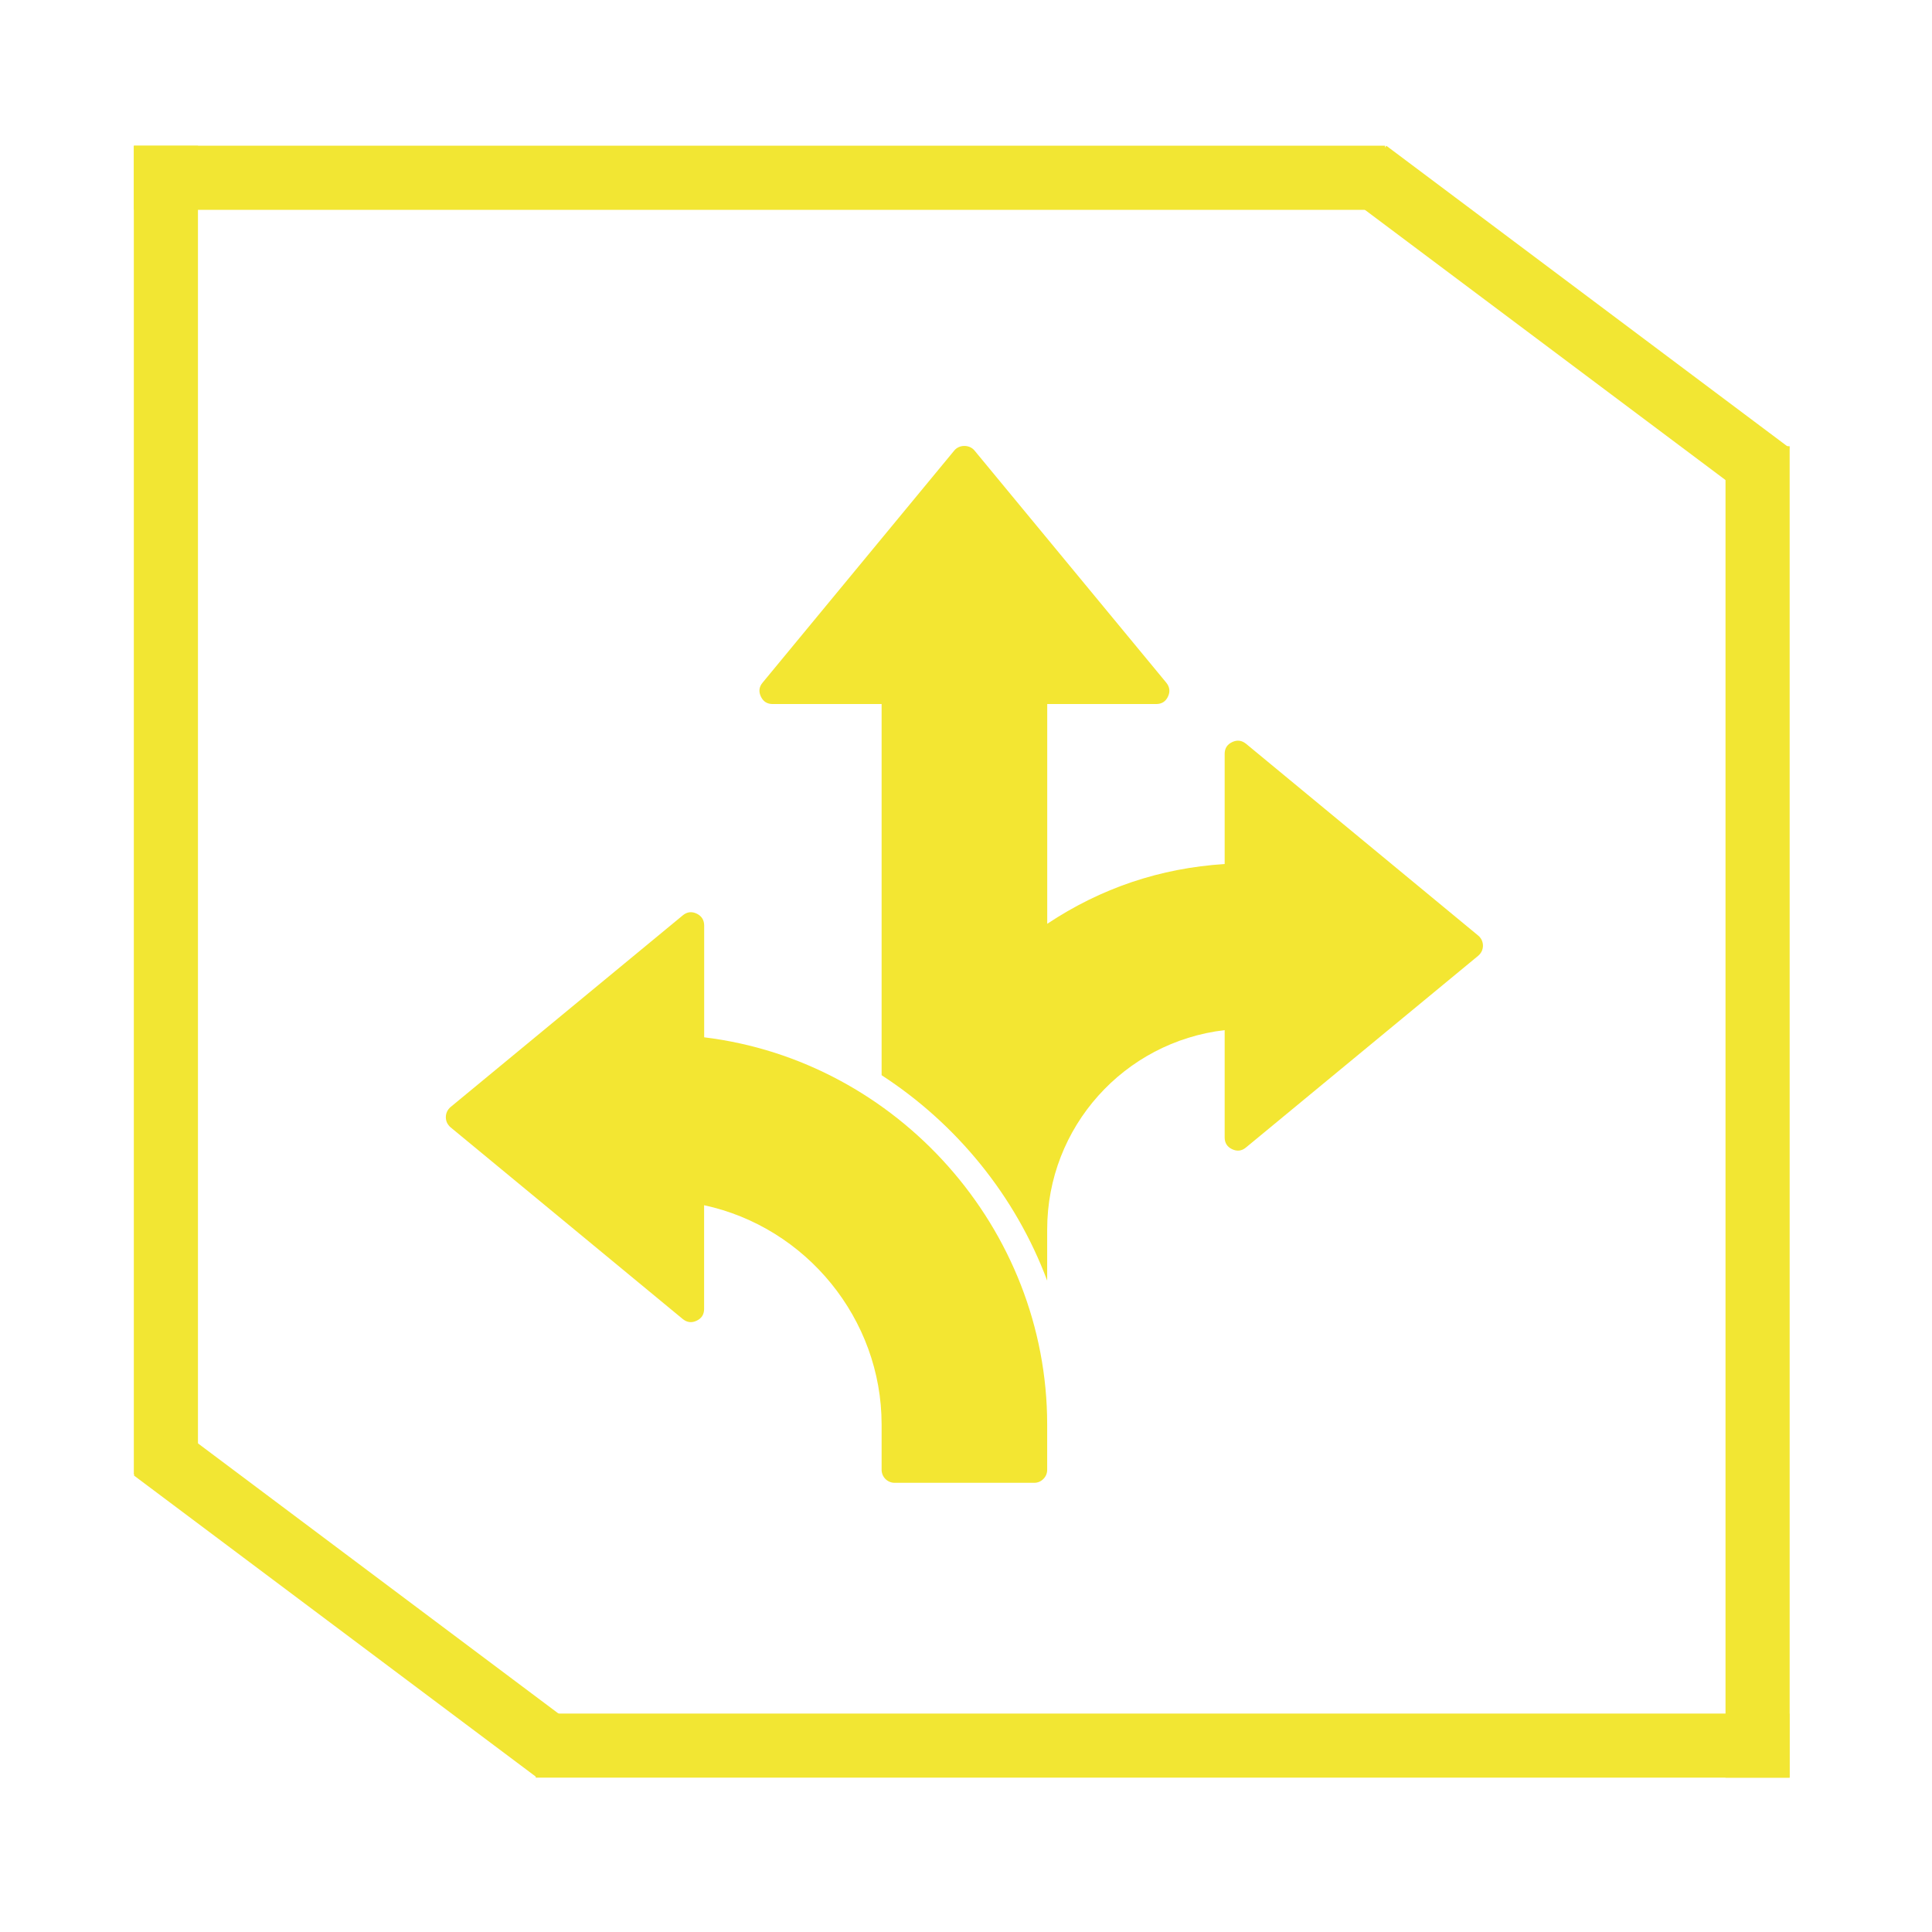
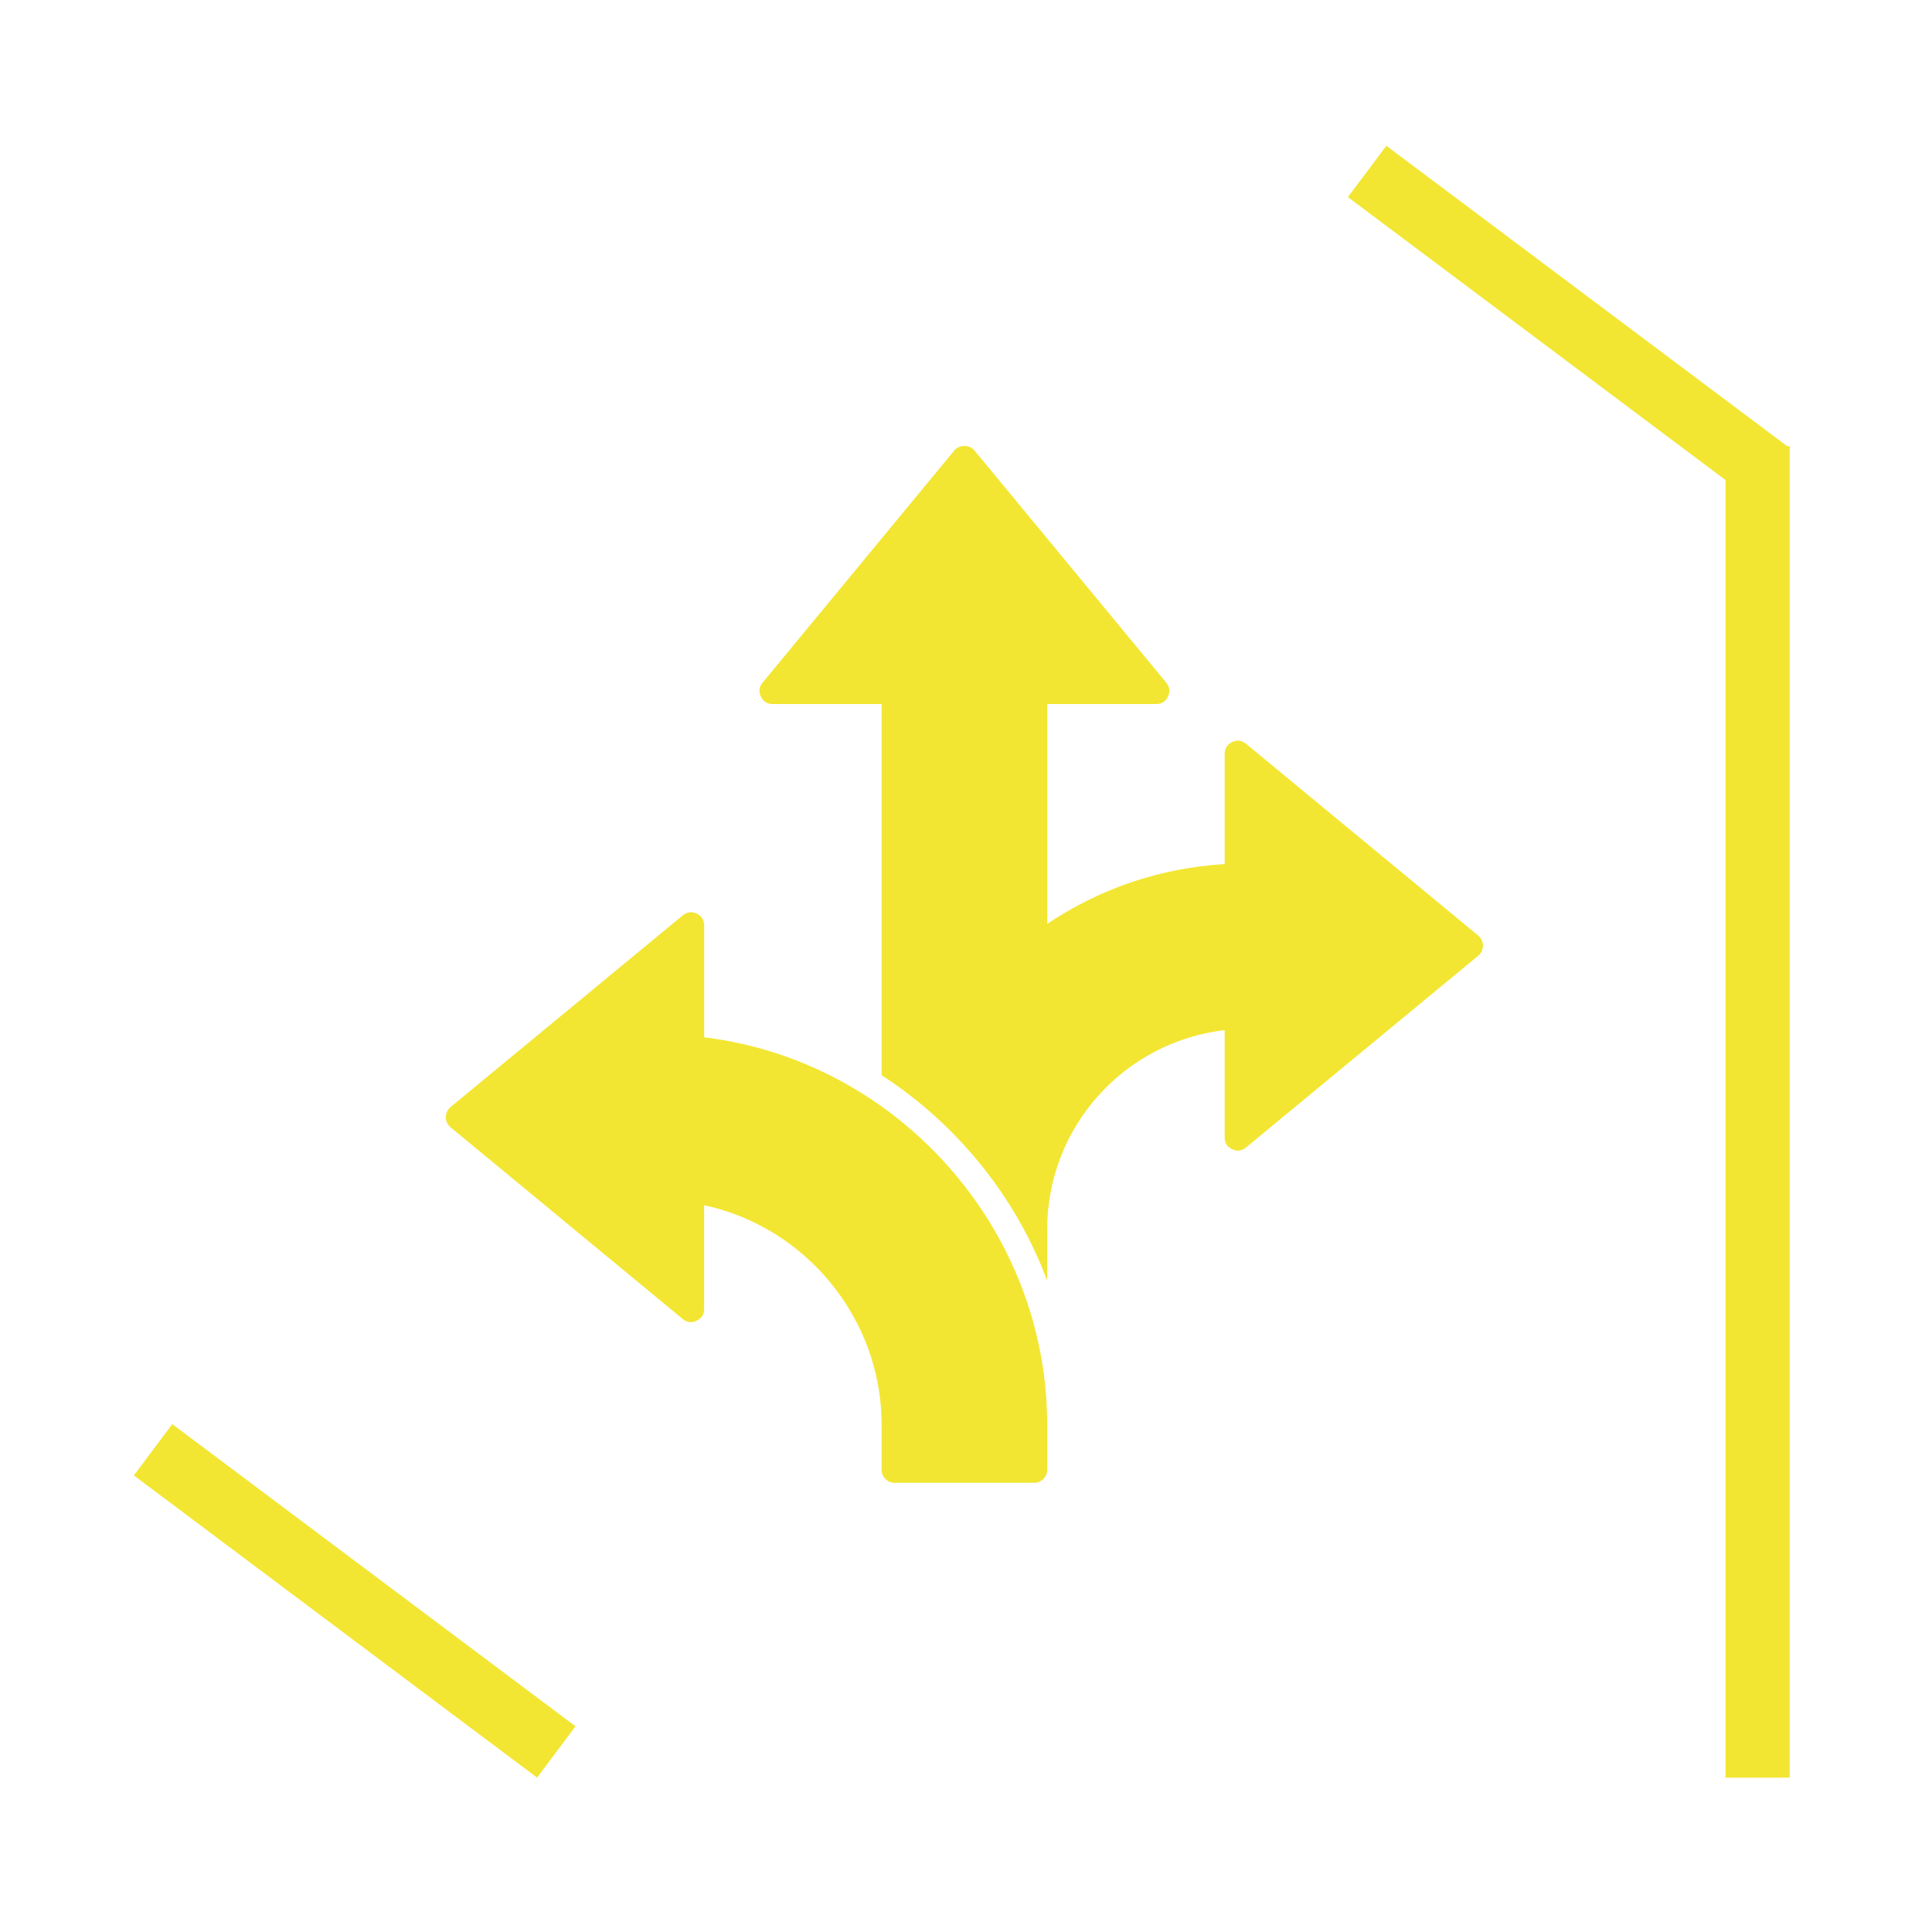
<svg xmlns="http://www.w3.org/2000/svg" width="150" zoomAndPan="magnify" viewBox="0 0 112.5 112.5" height="150" preserveAspectRatio="xMidYMid meet">
  <defs>
    <clipPath id="44b985b1ed">
-       <path d="M 7.797 8.484 L 80.652 8.484 L 80.652 12.219 L 7.797 12.219 Z M 7.797 8.484 " />
-     </clipPath>
+       </clipPath>
    <clipPath id="0801353d4e">
      <path d="M 31.199 99.781 L 104.211 99.781 L 104.211 103.512 L 31.199 103.512 Z M 31.199 99.781 " />
    </clipPath>
    <clipPath id="38e269eecb">
      <path d="M 100.477 25.984 L 104.211 25.984 L 104.211 103.512 L 100.477 103.512 Z M 100.477 25.984 " />
    </clipPath>
    <clipPath id="0a167f4115">
      <path d="M 7.793 8.488 L 11.527 8.488 L 11.527 85.863 L 7.793 85.863 Z M 7.793 8.488 " />
    </clipPath>
    <clipPath id="99ee30cda6">
      <path d="M 7 82 L 34 82 L 34 104 L 7 104 Z M 7 82 " />
    </clipPath>
    <clipPath id="7f9b383710">
      <path d="M 7.793 85.914 L 10.031 82.926 L 33.516 100.523 L 31.277 103.512 Z M 7.793 85.914 " />
    </clipPath>
    <clipPath id="1f290a41a1">
      <path d="M 78 8 L 105 8 L 105 30 L 78 30 Z M 78 8 " />
    </clipPath>
    <clipPath id="4acf4b9ca7">
      <path d="M 78.488 11.477 L 80.727 8.488 L 104.211 26.086 L 101.973 29.074 Z M 78.488 11.477 " />
    </clipPath>
  </defs>
  <g id="0319da4047">
    <g clip-rule="nonzero" clip-path="url(#44b985b1ed)">
      <path style=" stroke:none;fill-rule:nonzero;fill:#f2e633;fill-opacity:1;" d="M 7.797 12.219 L 7.797 8.484 L 80.656 8.484 L 80.656 12.219 Z M 7.797 12.219 " />
    </g>
    <g clip-rule="nonzero" clip-path="url(#0801353d4e)">
-       <path style=" stroke:none;fill-rule:nonzero;fill:#f2e633;fill-opacity:1;" d="M 31.199 103.512 L 31.199 99.781 L 104.203 99.781 L 104.203 103.512 Z M 31.199 103.512 " />
-     </g>
+       </g>
    <g clip-rule="nonzero" clip-path="url(#38e269eecb)">
      <path style=" stroke:none;fill-rule:nonzero;fill:#f2e633;fill-opacity:1;" d="M 100.477 25.984 L 104.211 25.984 L 104.211 103.512 L 100.477 103.512 Z M 100.477 25.984 " />
    </g>
    <g clip-rule="nonzero" clip-path="url(#0a167f4115)">
-       <path style=" stroke:none;fill-rule:nonzero;fill:#f2e633;fill-opacity:1;" d="M 7.793 8.488 L 11.527 8.488 L 11.527 85.871 L 7.793 85.871 Z M 7.793 8.488 " />
-     </g>
+       </g>
    <g clip-rule="nonzero" clip-path="url(#99ee30cda6)">
      <g clip-rule="nonzero" clip-path="url(#7f9b383710)">
        <path style=" stroke:none;fill-rule:nonzero;fill:#f2e633;fill-opacity:1;" d="M 7.793 85.914 L 10.031 82.926 L 33.512 100.523 L 31.273 103.512 Z M 7.793 85.914 " />
      </g>
    </g>
    <g clip-rule="nonzero" clip-path="url(#1f290a41a1)">
      <g clip-rule="nonzero" clip-path="url(#4acf4b9ca7)">
        <path style=" stroke:none;fill-rule:nonzero;fill:#f2e633;fill-opacity:1;" d="M 78.488 11.477 L 80.727 8.488 L 104.207 26.086 L 101.969 29.074 Z M 78.488 11.477 " />
      </g>
    </g>
    <path style=" stroke:none;fill-rule:nonzero;fill:#f3e632;fill-opacity:1;" d="M 41.004 60.402 L 41.004 53.891 C 41 53.566 40.855 53.34 40.566 53.199 C 40.273 53.062 40.004 53.098 39.758 53.301 L 26.234 64.465 C 26.148 64.539 26.082 64.625 26.031 64.73 C 25.984 64.832 25.961 64.941 25.961 65.055 C 25.961 65.168 25.984 65.273 26.031 65.379 C 26.082 65.48 26.148 65.566 26.234 65.641 L 39.754 76.805 C 40.004 77.008 40.273 77.043 40.562 76.906 C 40.855 76.77 41 76.539 41 76.219 L 41 70.18 C 46.949 71.461 51.336 76.801 51.336 82.949 L 51.336 85.582 C 51.336 86.004 51.676 86.344 52.094 86.344 L 60.215 86.344 C 60.426 86.344 60.605 86.27 60.754 86.121 C 60.902 85.973 60.977 85.793 60.977 85.582 L 60.977 82.949 C 60.977 71.543 52.258 61.77 41 60.402 Z M 41.004 60.402 " />
    <path style=" stroke:none;fill-rule:nonzero;fill:#f3e632;fill-opacity:1;" d="M 86.078 54.48 L 72.559 43.312 C 72.309 43.109 72.039 43.074 71.75 43.211 C 71.457 43.348 71.312 43.578 71.312 43.898 L 71.312 50.312 C 67.559 50.551 64.113 51.711 60.98 53.793 L 60.98 40.996 L 67.324 40.996 C 67.645 40.996 67.875 40.852 68.012 40.559 C 68.148 40.27 68.113 40 67.91 39.75 L 56.742 26.23 C 56.453 25.879 55.859 25.879 55.57 26.23 L 44.406 39.75 C 44.199 39.996 44.168 40.266 44.305 40.559 C 44.441 40.848 44.668 40.996 44.992 40.996 L 51.336 40.996 L 51.336 62.609 C 55.723 65.457 59.137 69.656 60.977 74.57 L 60.977 71.598 C 60.977 65.625 65.457 60.668 71.312 59.984 L 71.312 66.23 C 71.312 66.551 71.457 66.781 71.746 66.918 C 72.039 67.055 72.309 67.023 72.555 66.816 L 86.078 55.652 C 86.164 55.578 86.23 55.492 86.281 55.391 C 86.328 55.285 86.352 55.18 86.352 55.066 C 86.352 54.953 86.328 54.844 86.281 54.742 C 86.23 54.637 86.164 54.551 86.078 54.48 Z M 86.078 54.48 " />
  </g>
</svg>